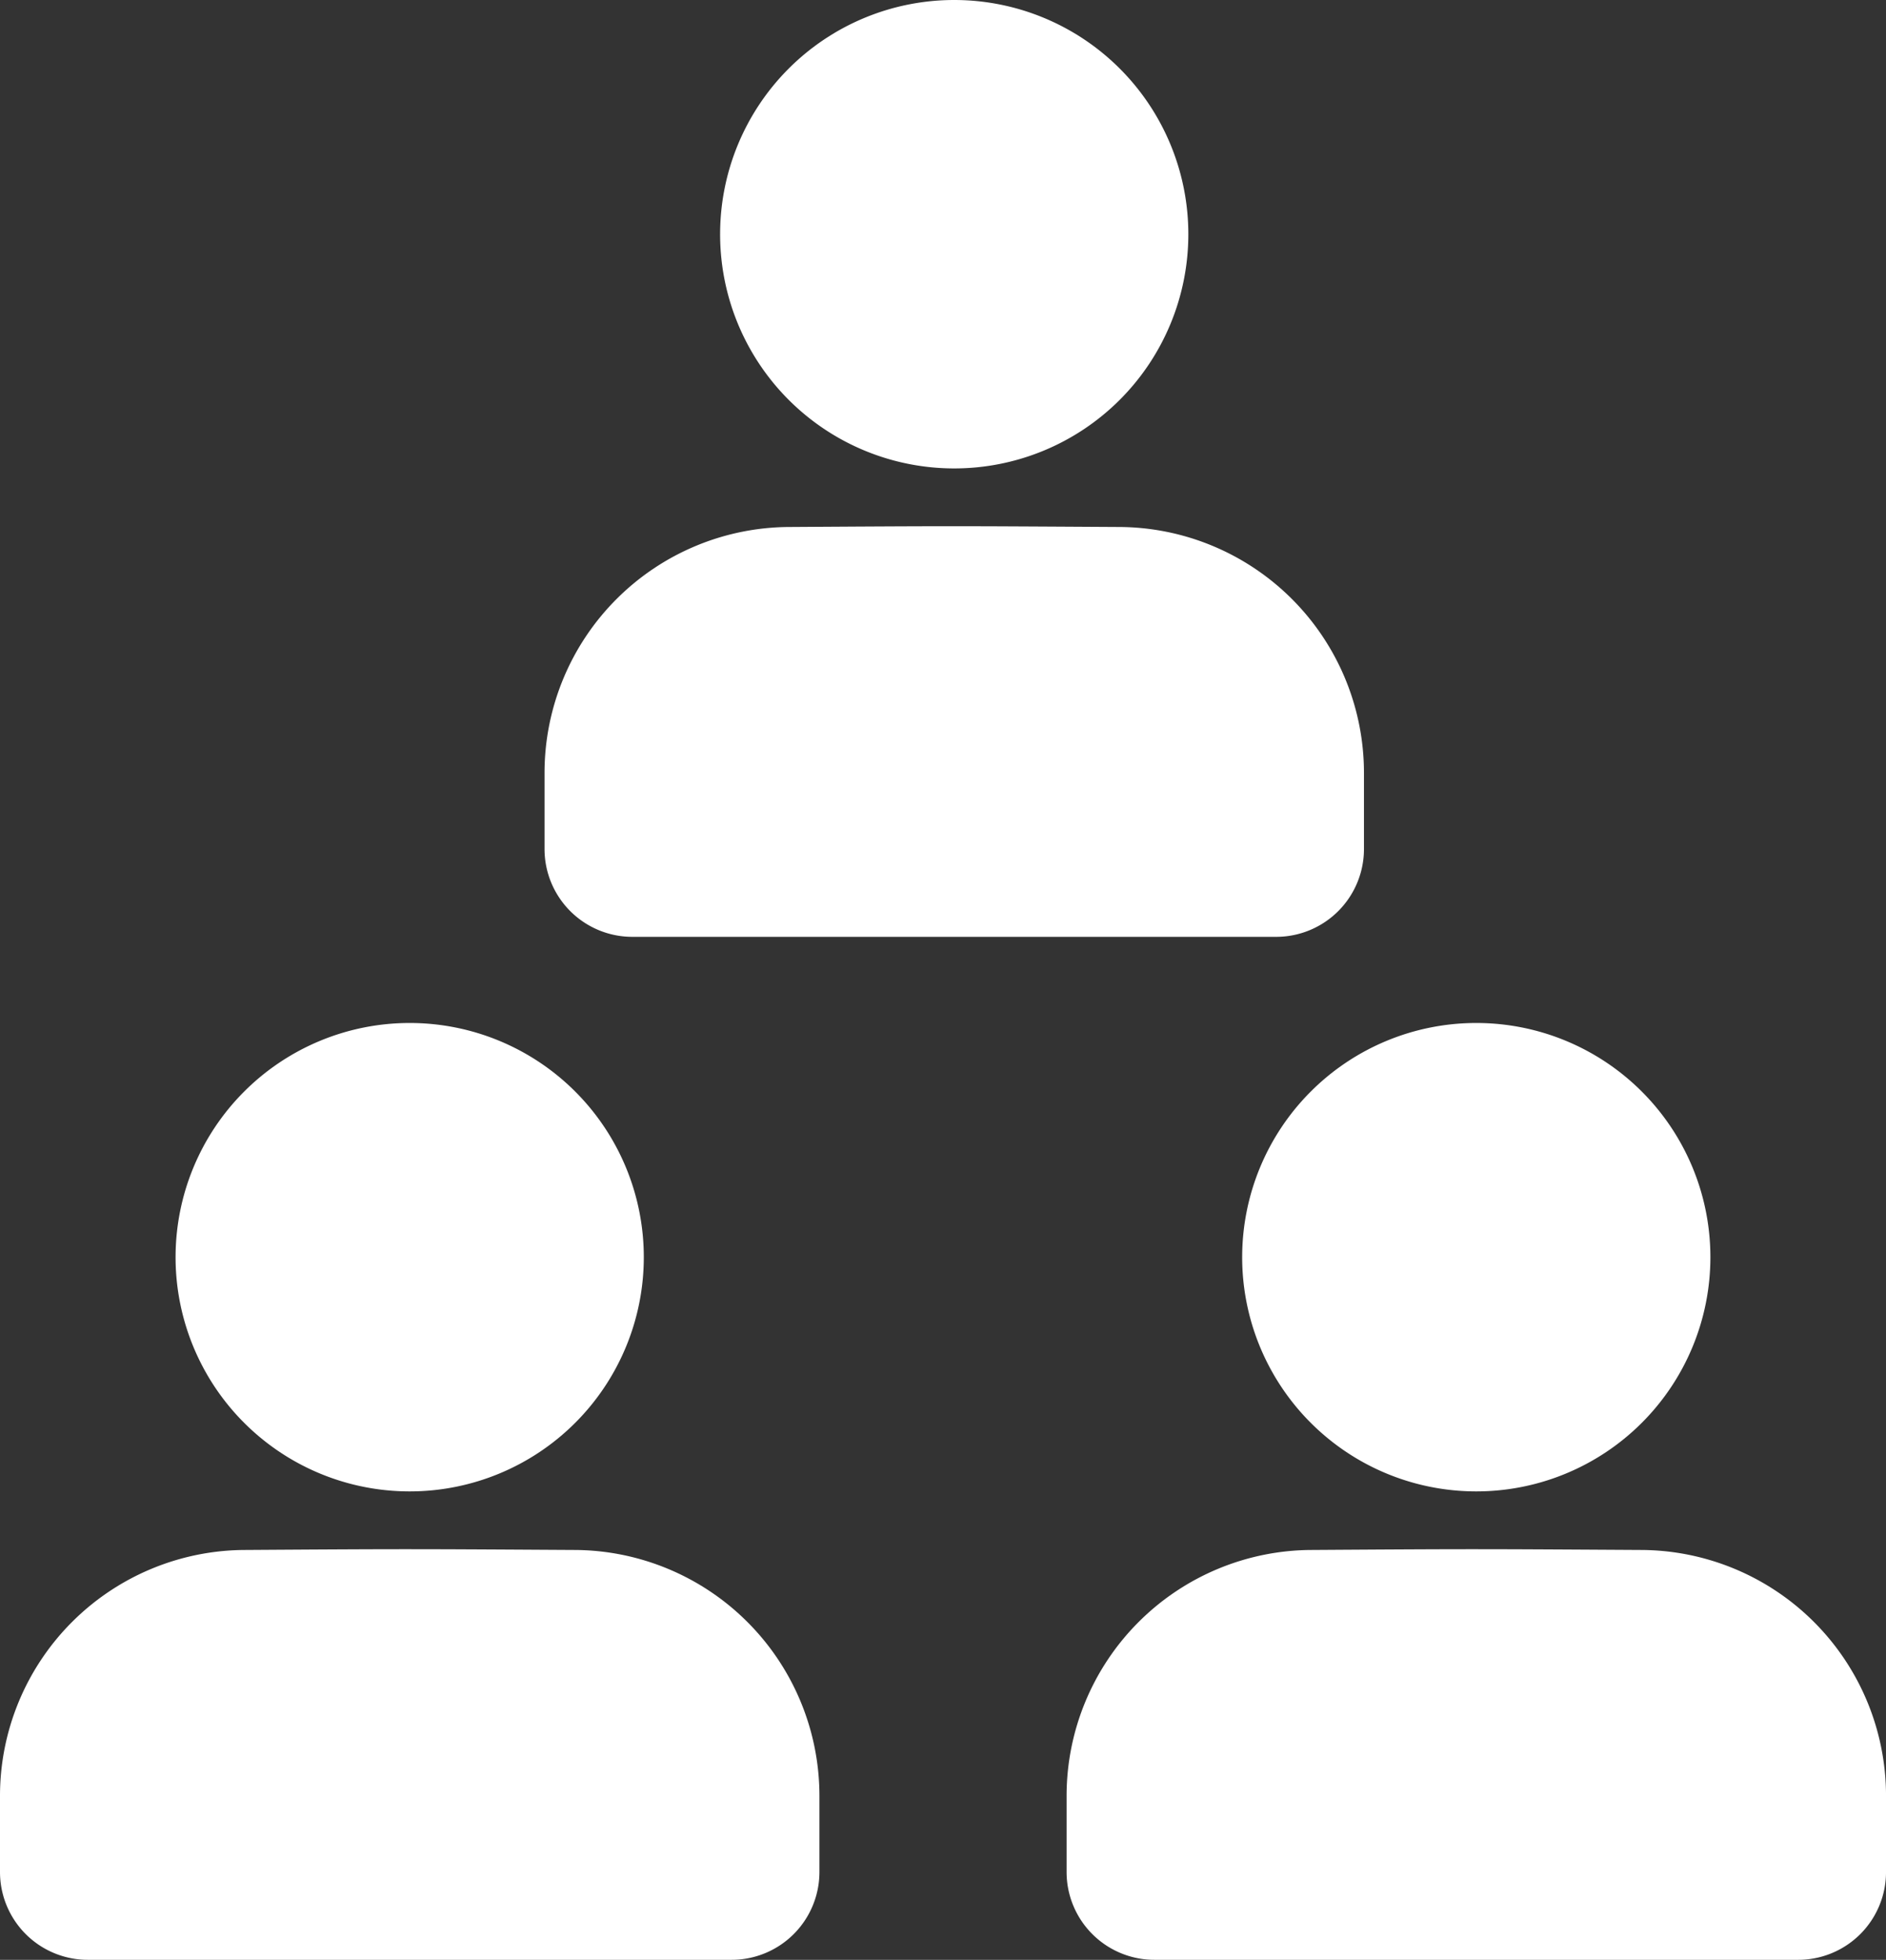
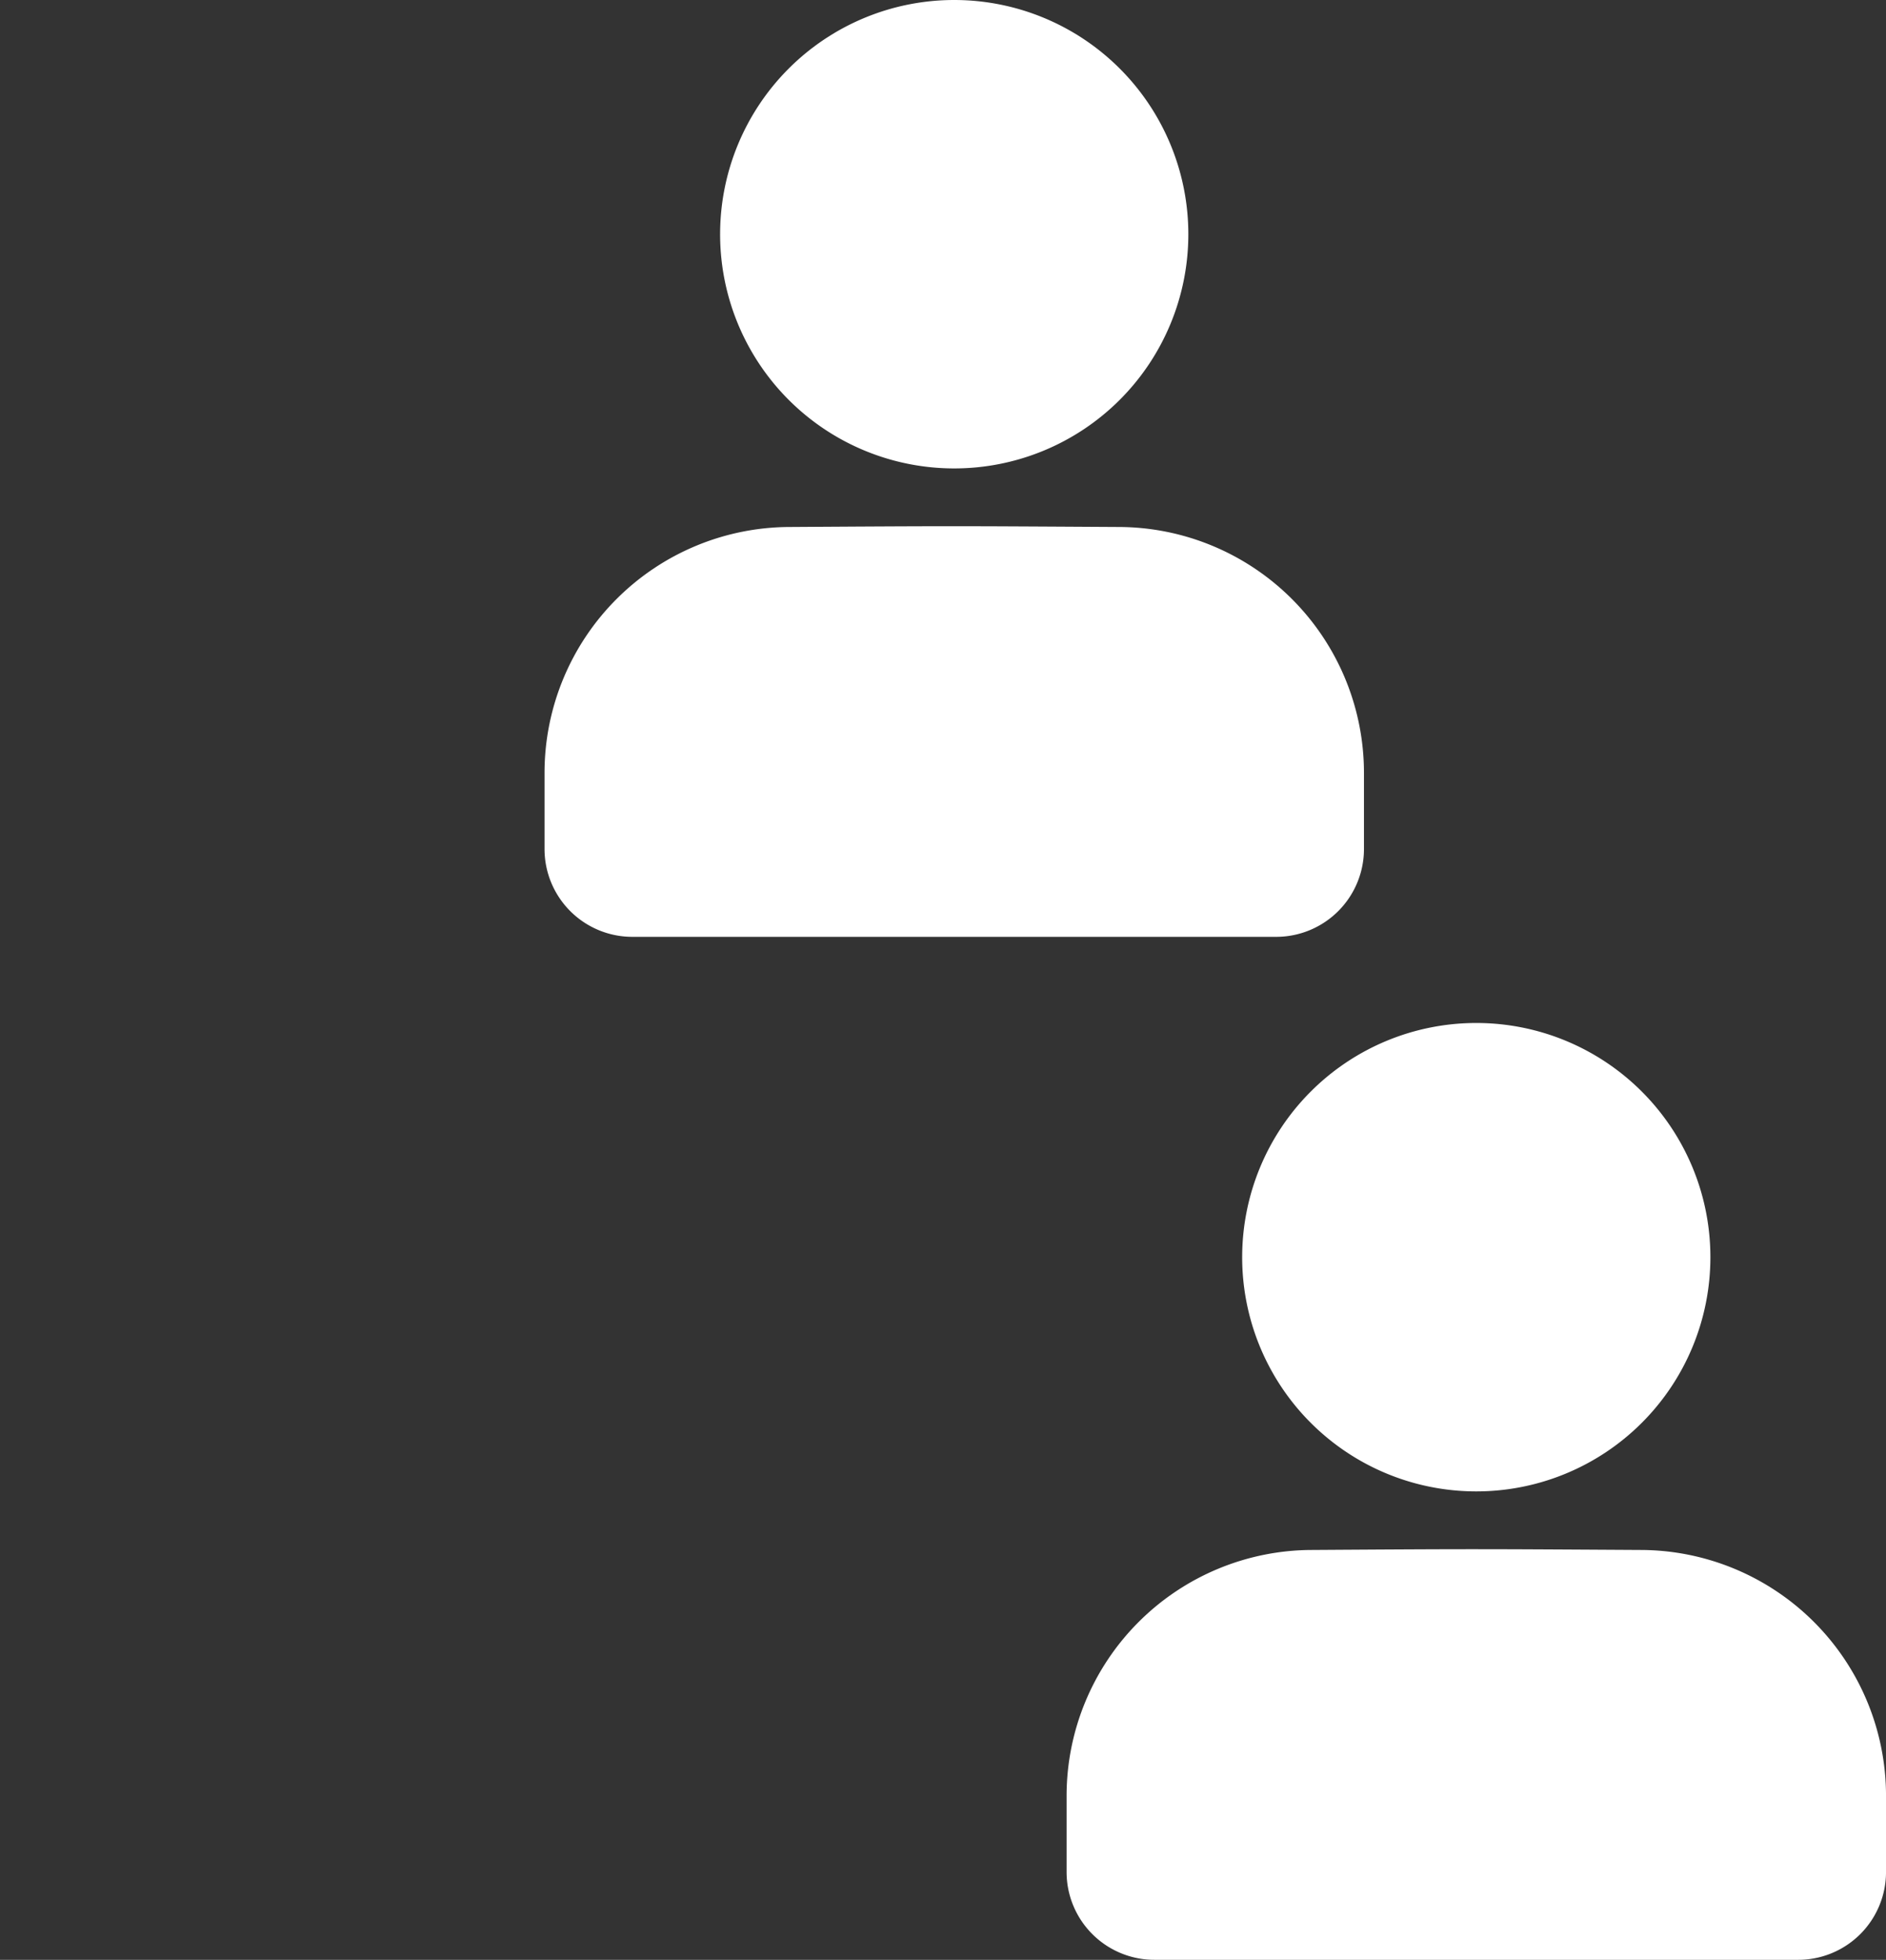
<svg xmlns="http://www.w3.org/2000/svg" width="77.039" height="80.021" viewBox="0 0 77.039 80.021">
  <rect x="0" y="0" width="77.039" height="80.021" fill="#333333" stroke="none" />
  <g transform="translate(-840.886 -1755.979)">
    <path d="M16.735,19.126A9.563,9.563,0,1,0,7.172,9.563,9.562,9.562,0,0,0,16.735,19.126Zm6.694,2.391c-6.662-.039-6.708-.043-13.388,0A10.044,10.044,0,0,0,0,31.558v3.108a3.587,3.587,0,0,0,3.586,3.586h26.3a3.587,3.587,0,0,0,3.586-3.586V31.558A10.044,10.044,0,0,0,23.429,21.517Z" transform="translate(863.129 1755.979)" fill="#fff" />
    <path d="M16.735,19.126A9.563,9.563,0,1,0,7.172,9.563,9.562,9.562,0,0,0,16.735,19.126Zm6.694,2.391c-6.662-.039-6.708-.043-13.388,0A10.044,10.044,0,0,0,0,31.558v3.108a3.587,3.587,0,0,0,3.586,3.586h26.3a3.587,3.587,0,0,0,3.586-3.586V31.558A10.044,10.044,0,0,0,23.429,21.517Z" transform="translate(884.454 1797.748)" fill="#fff" />
-     <path d="M16.735,19.126A9.563,9.563,0,1,0,7.172,9.563,9.562,9.562,0,0,0,16.735,19.126Zm6.694,2.391c-6.662-.039-6.708-.043-13.388,0A10.044,10.044,0,0,0,0,31.558v3.108a3.587,3.587,0,0,0,3.586,3.586h26.3a3.587,3.587,0,0,0,3.586-3.586V31.558A10.044,10.044,0,0,0,23.429,21.517Z" transform="translate(840.886 1797.748)" fill="#fff" />
  </g>
</svg>